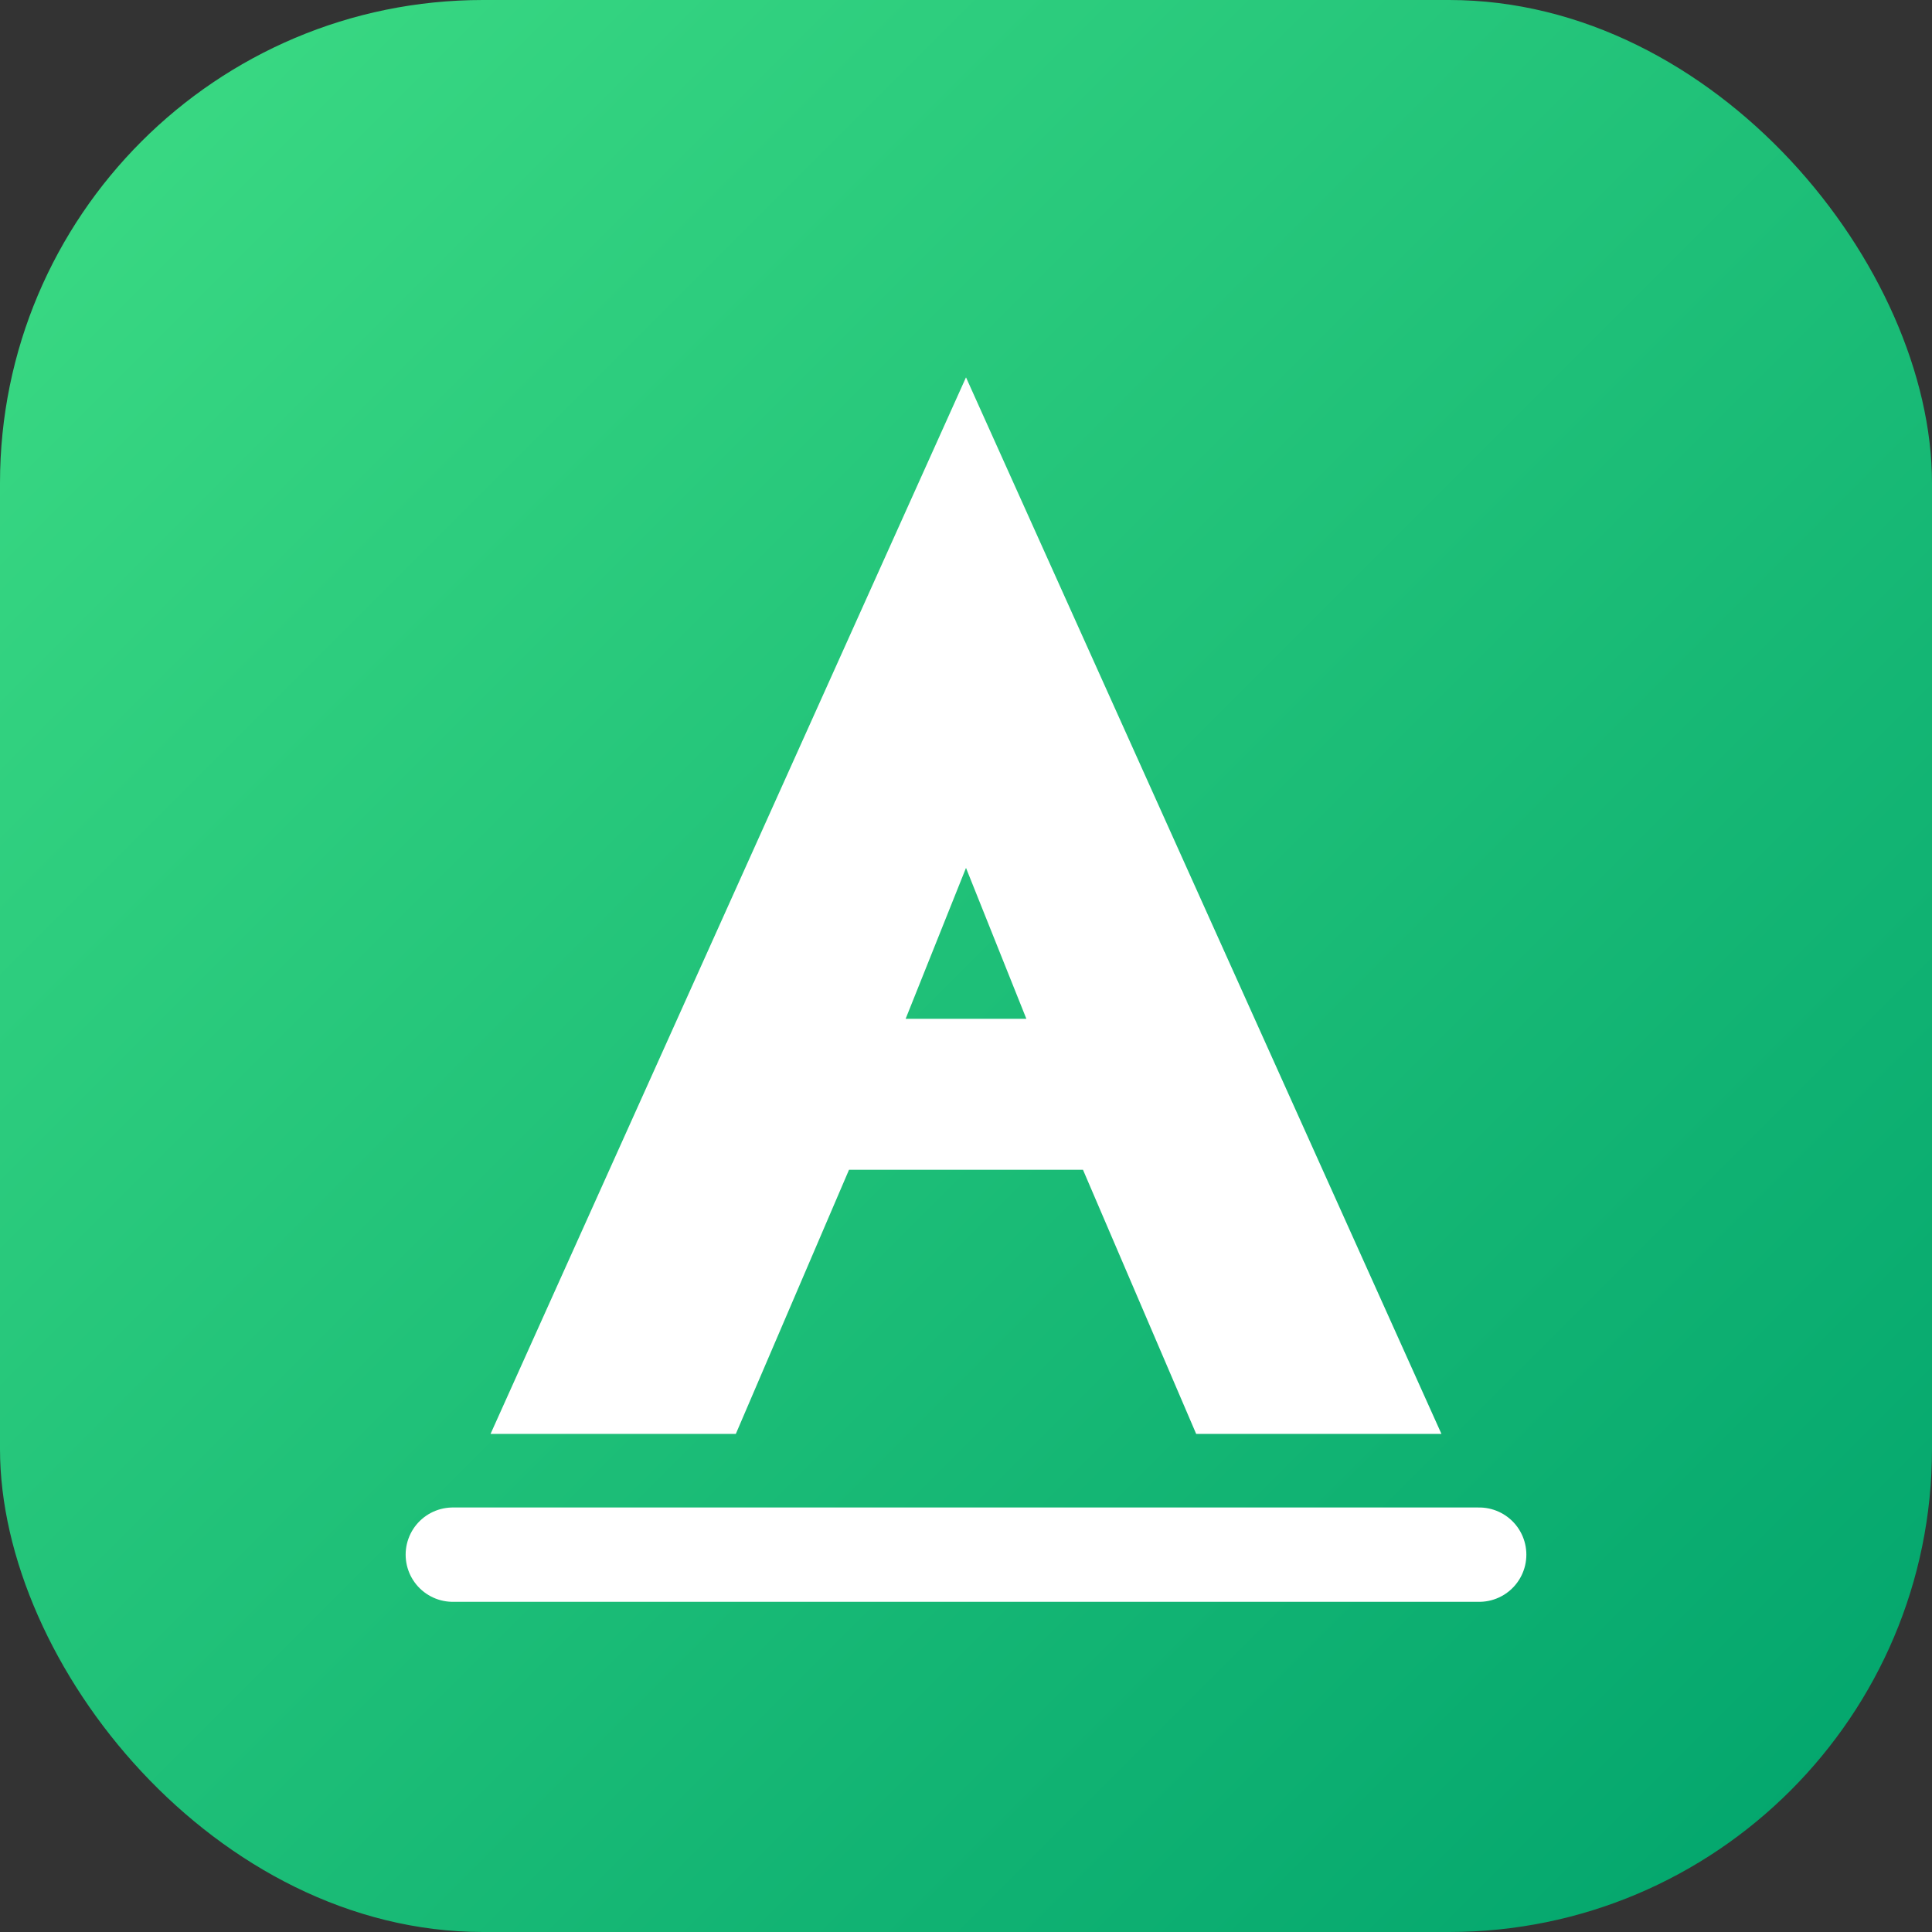
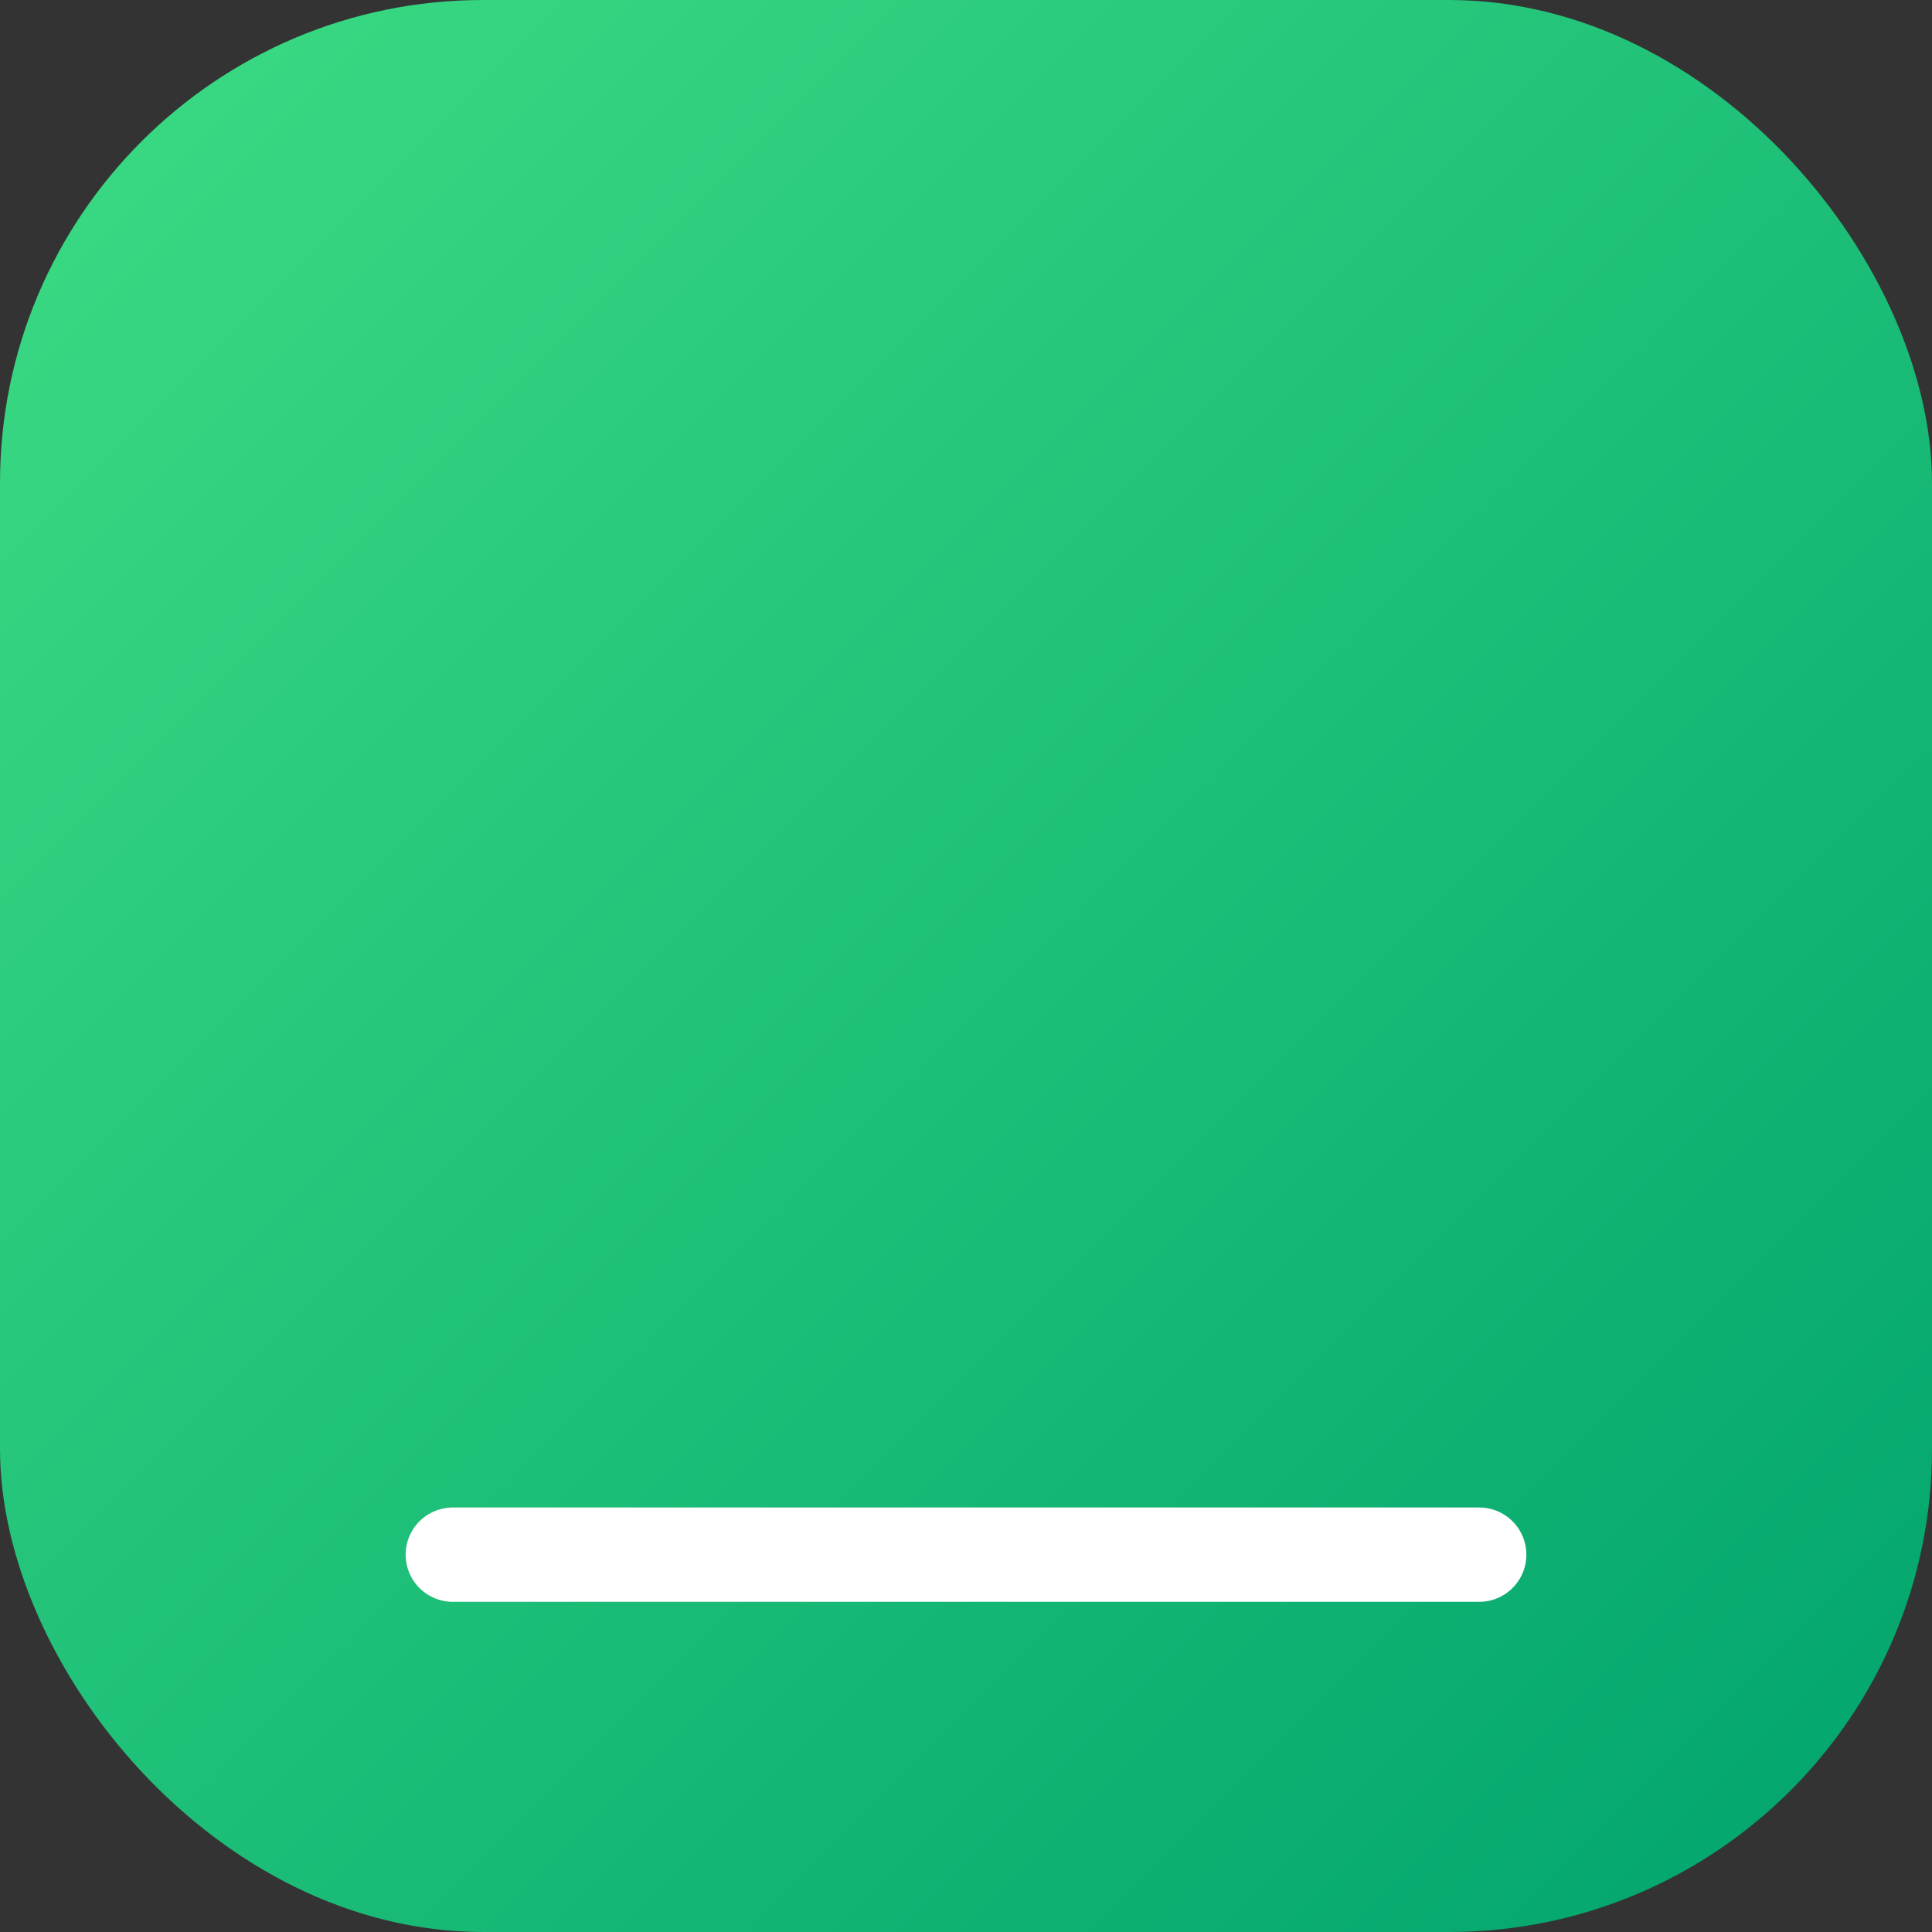
<svg xmlns="http://www.w3.org/2000/svg" width="512" height="512" viewBox="0 0 512 512">
  <rect x="0" y="0" width="512" height="512" fill="#333333" stroke="none" />
  <defs>
    <linearGradient id="grad1" x1="0%" y1="0%" x2="100%" y2="100%">
      <stop offset="0%" style="stop-color:#3DDC84;stop-opacity:1" />
      <stop offset="100%" style="stop-color:#00A36C;stop-opacity:1" />
    </linearGradient>
  </defs>
  <rect width="512" height="512" rx="128" fill="url(#grad1)" />
-   <path d="M256 100L130 380H195L225 310H287L317 380H382L256 100ZM240 270L256 230L272 270H240Z" fill="white" font-weight="bold" />
  <path d="M120 412H392" stroke="white" stroke-width="25" stroke-linecap="round" />
</svg>